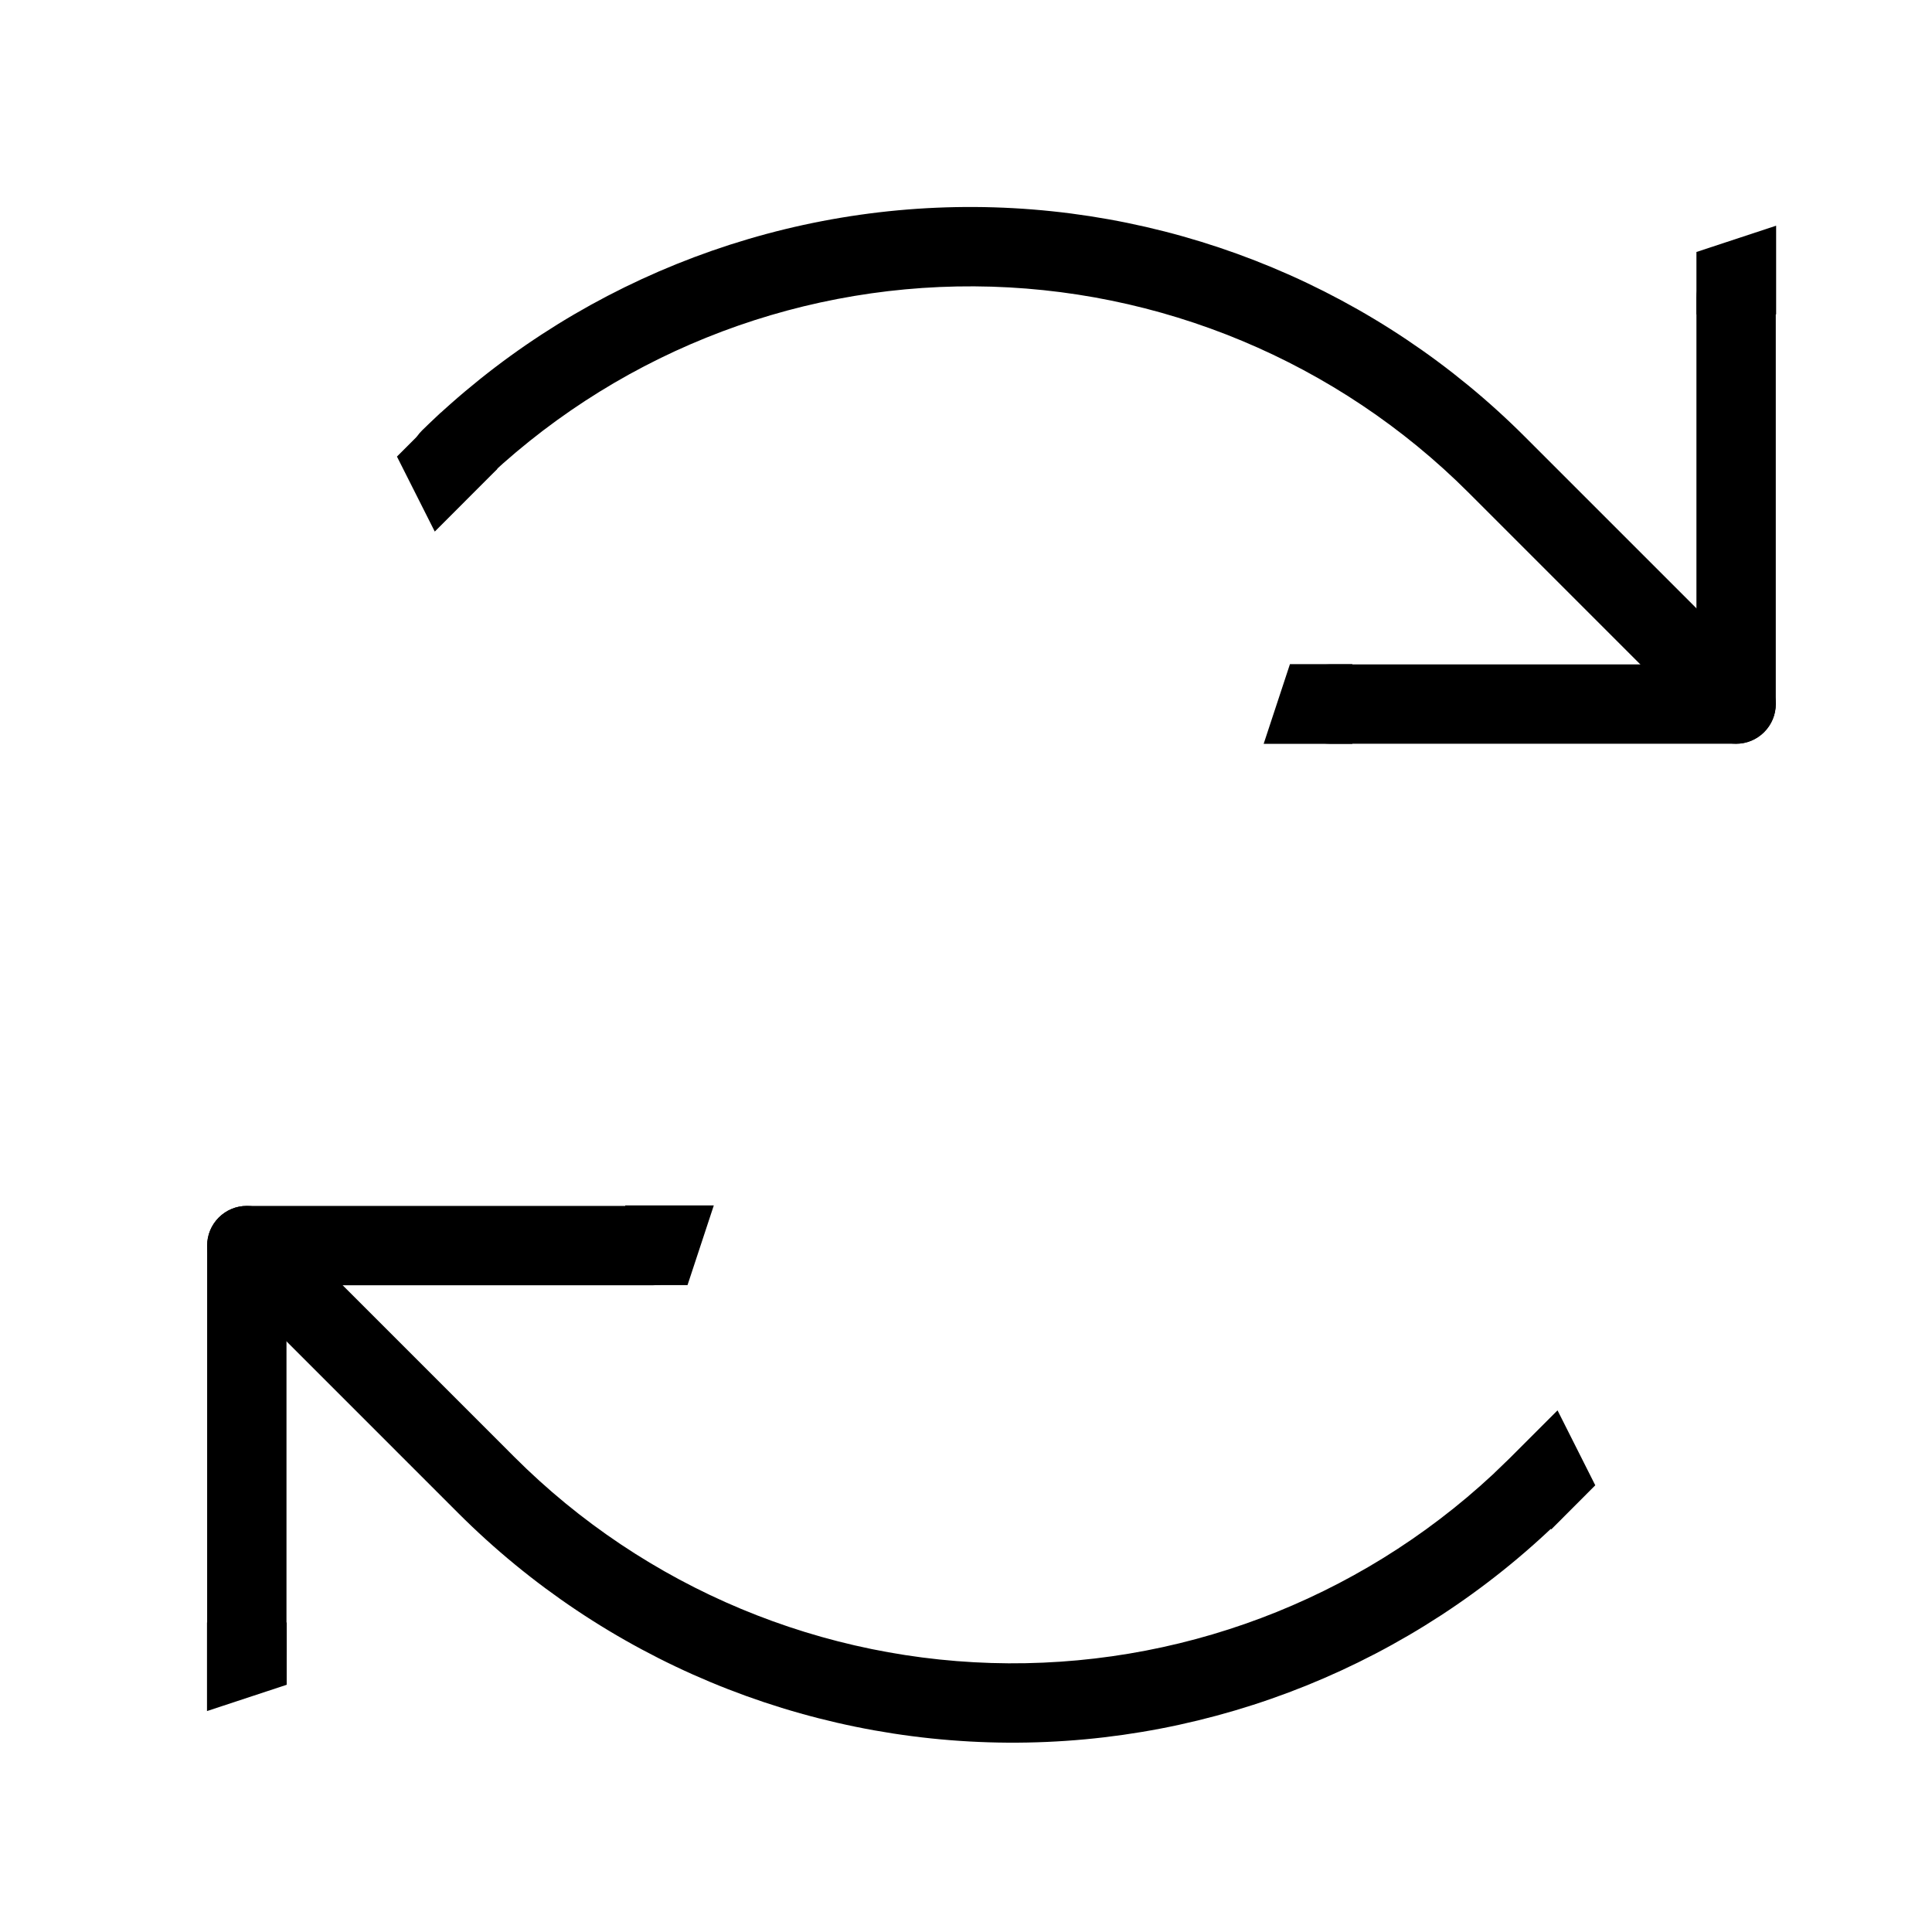
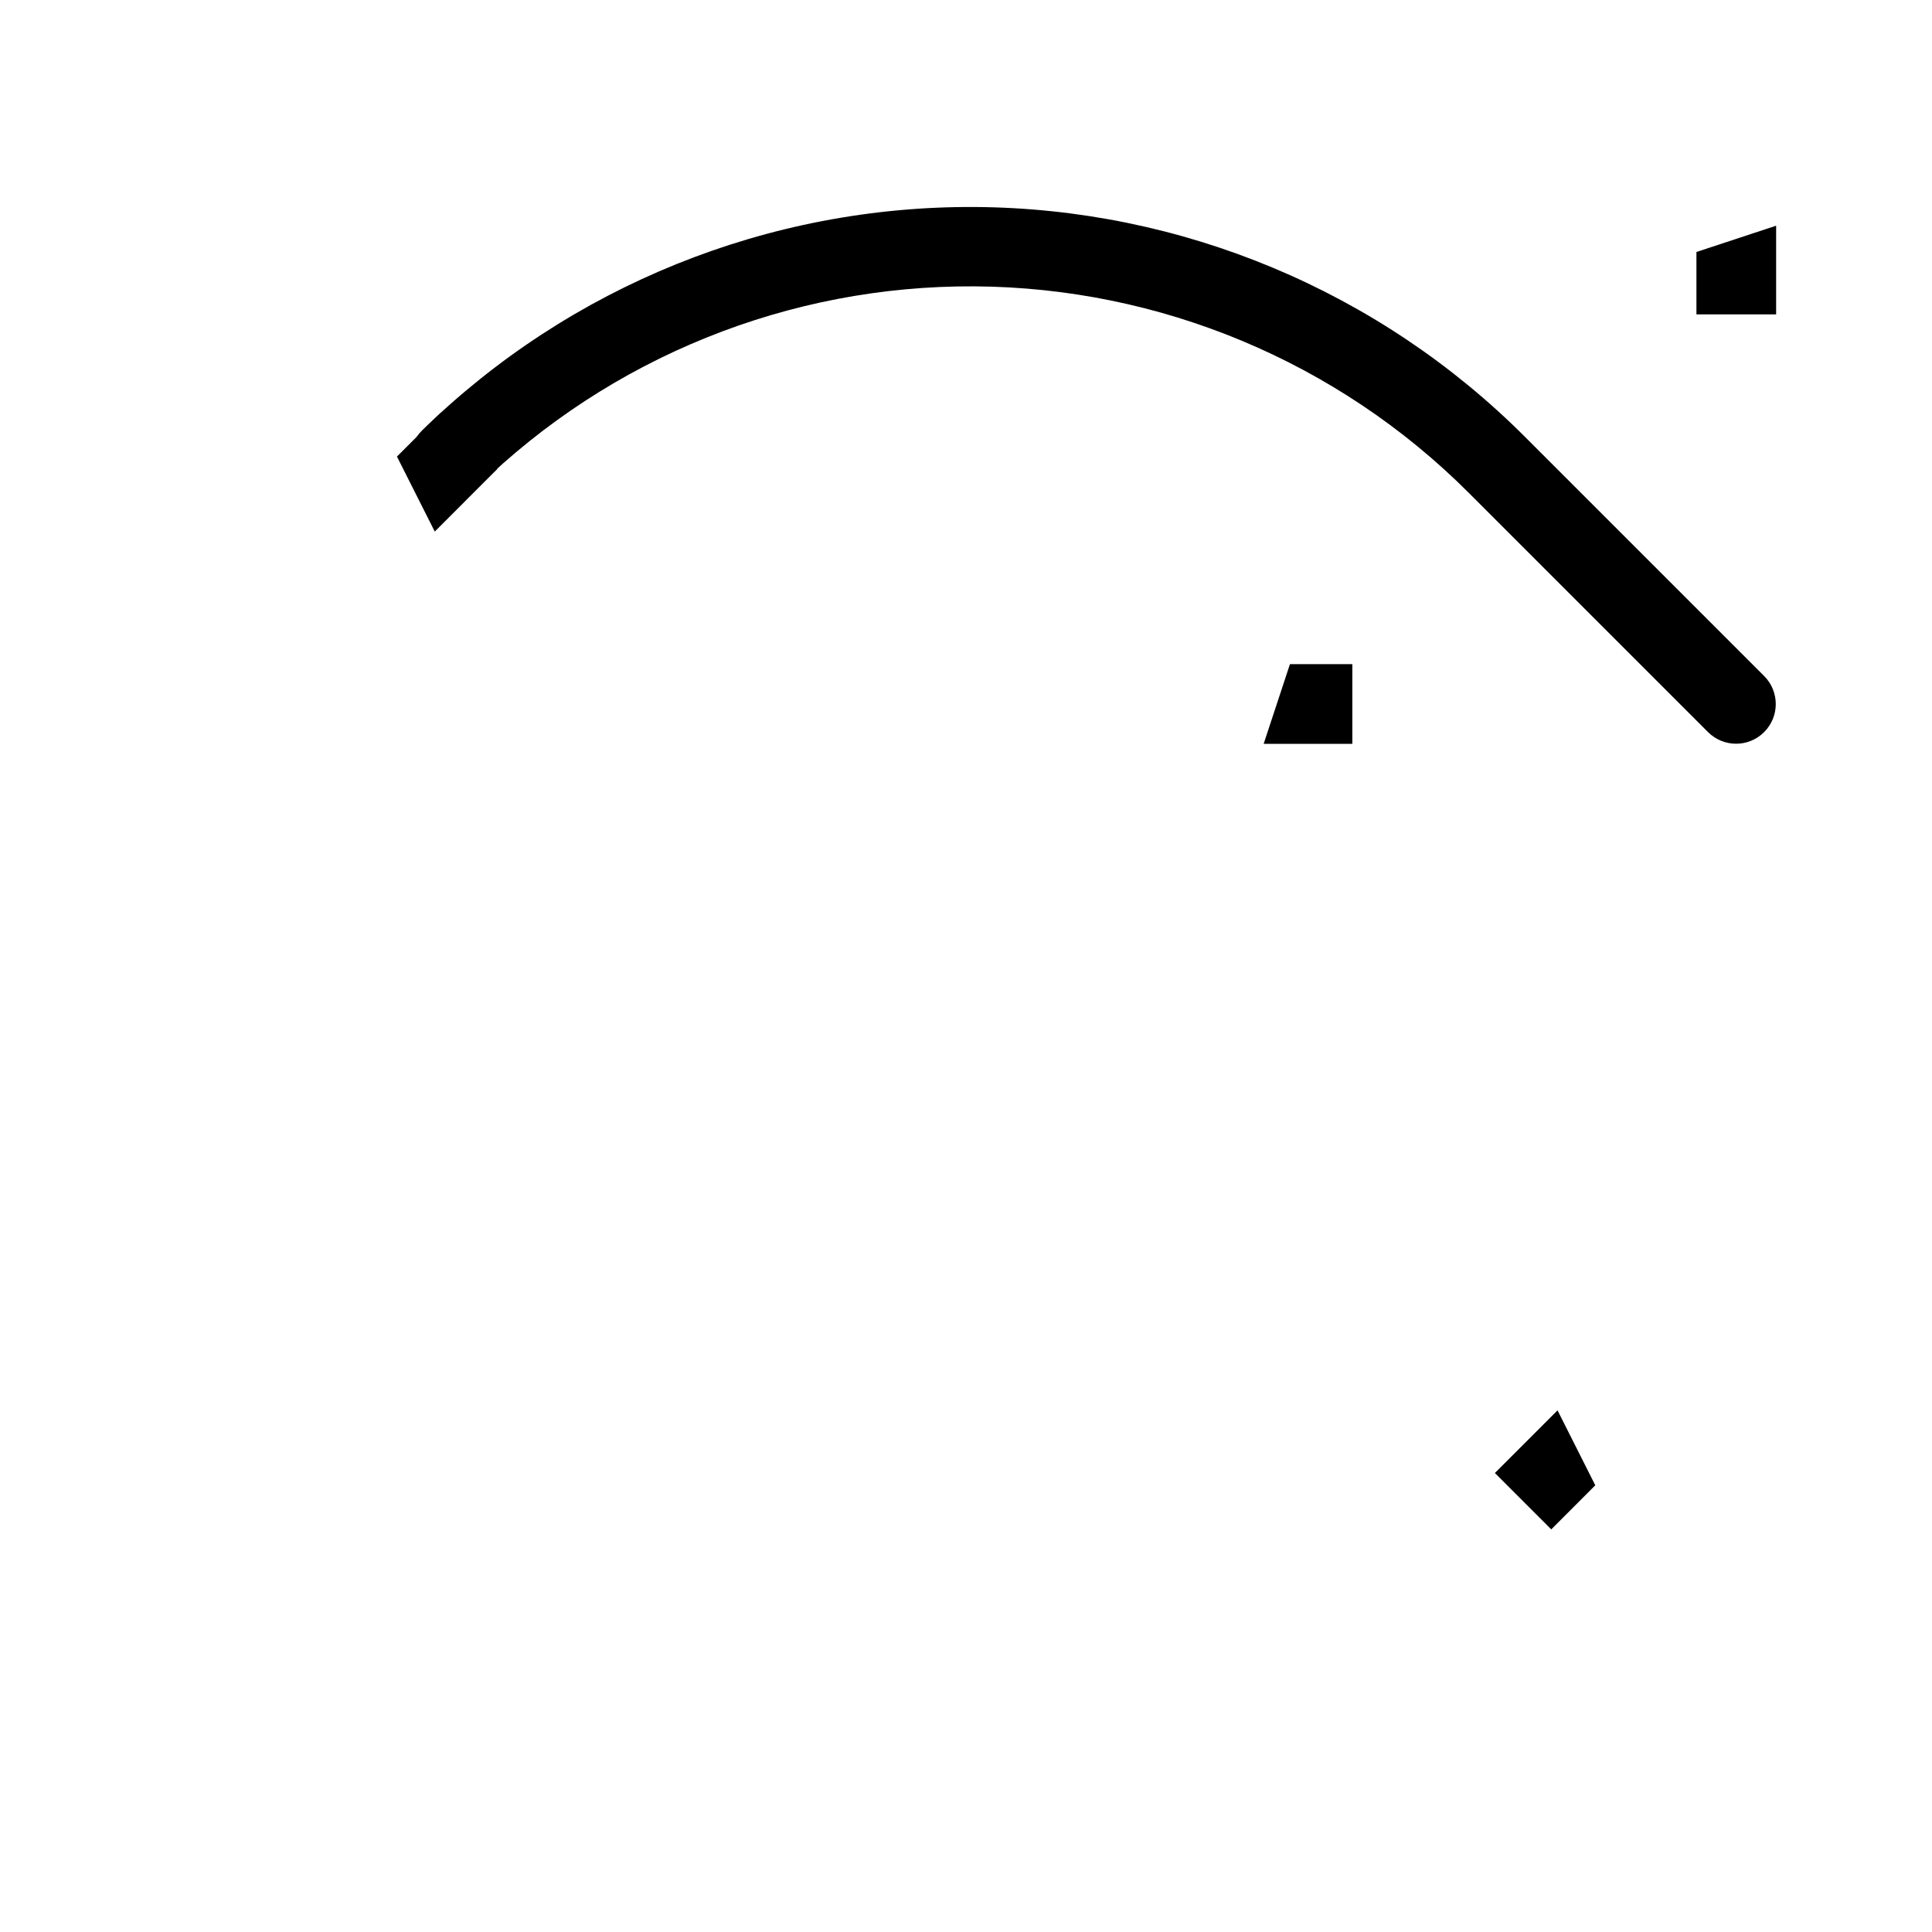
<svg xmlns="http://www.w3.org/2000/svg" width="28" height="28" viewBox="0 0 28 28" fill="none">
-   <path fill-rule="evenodd" clip-rule="evenodd" d="M25.161 3.742C25.478 3.742 25.736 4 25.736 4.317V10.204C25.736 10.521 25.478 10.779 25.161 10.779H19.274C18.957 10.779 18.699 10.521 18.699 10.204C18.699 9.886 18.957 9.629 19.274 9.629H24.586V4.317C24.586 4 24.843 3.742 25.161 3.742Z" fill="black" />
  <path fill-rule="evenodd" clip-rule="evenodd" d="M6.119 6.236C8.259 4.145 11.136 2.983 14.128 3C17.12 3.018 19.984 4.214 22.099 6.329L25.567 9.797C25.792 10.022 25.792 10.386 25.567 10.61C25.343 10.835 24.979 10.835 24.754 10.61L21.286 7.142C21.286 7.142 21.286 7.142 21.286 7.142C19.385 5.241 16.81 4.166 14.121 4.15C11.432 4.135 8.846 5.18 6.922 7.059C6.695 7.281 6.331 7.276 6.109 7.049C5.887 6.822 5.892 6.458 6.119 6.236Z" fill="black" />
-   <path fill-rule="evenodd" clip-rule="evenodd" d="M3.002 18.052C3.002 17.735 3.26 17.477 3.577 17.477H9.464C9.781 17.477 10.039 17.735 10.039 18.052C10.039 18.37 9.781 18.627 9.464 18.627H4.152V23.938C4.152 24.256 3.895 24.513 3.577 24.513C3.26 24.513 3.002 24.256 3.002 23.938V18.052Z" fill="black" />
-   <path fill-rule="evenodd" clip-rule="evenodd" d="M3.171 17.645C3.395 17.421 3.759 17.421 3.984 17.645L7.452 21.113C7.452 21.113 7.452 21.113 7.452 21.113C9.353 23.015 11.928 24.09 14.617 24.106C17.306 24.121 19.892 23.076 21.816 21.197C22.043 20.975 22.407 20.979 22.629 21.207C22.851 21.434 22.846 21.798 22.619 22.02C20.479 24.11 17.602 25.273 14.61 25.256C11.618 25.238 8.754 24.042 6.639 21.927L3.171 18.459C2.946 18.234 2.946 17.87 3.171 17.645Z" fill="black" />
  <path d="M7.209 6.795L6.301 7.704L5.753 6.617L6.392 5.978L7.209 6.795Z" fill="black" />
  <path d="M21.665 21.348L22.573 20.44L23.12 21.526L22.482 22.165L21.665 21.348Z" fill="black" />
  <path d="M19.599 10.78L18.314 10.78L18.695 9.625L19.599 9.625L19.599 10.78Z" fill="black" />
-   <path d="M9.061 17.47L10.345 17.47L9.964 18.625L9.061 18.625L9.061 17.47Z" fill="black" />
-   <path d="M3 23.514L3 24.798L4.155 24.417L4.155 23.514L3 23.514Z" fill="black" />
  <path d="M25.741 4.556L25.741 3.271L24.586 3.652L24.586 4.556L25.741 4.556Z" fill="black" />
</svg>